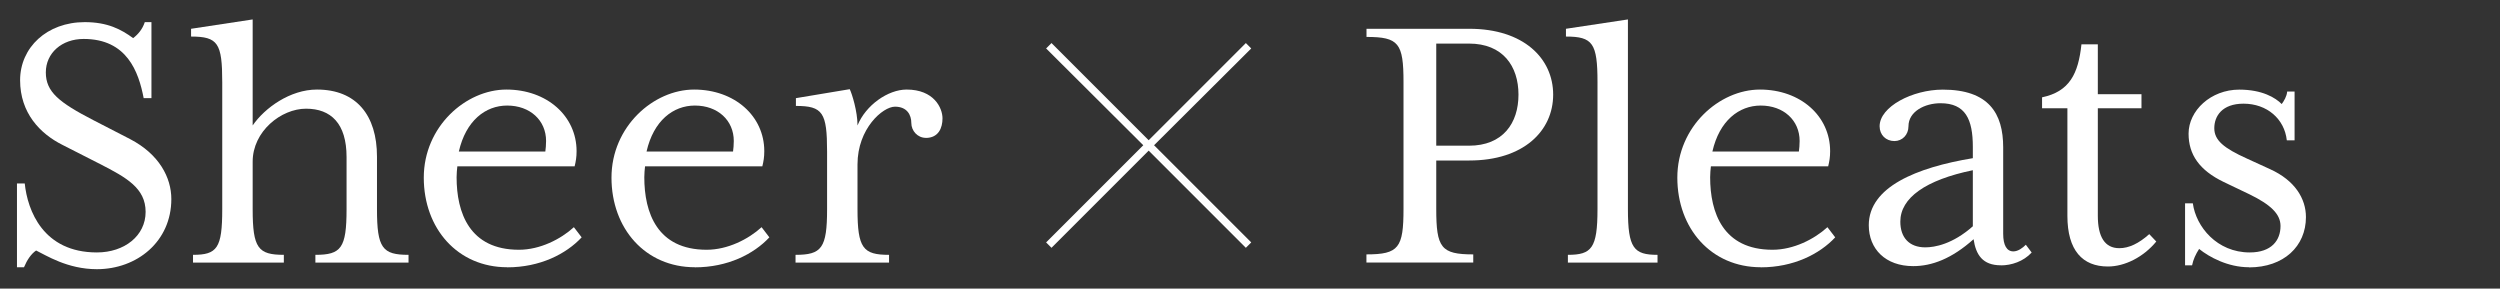
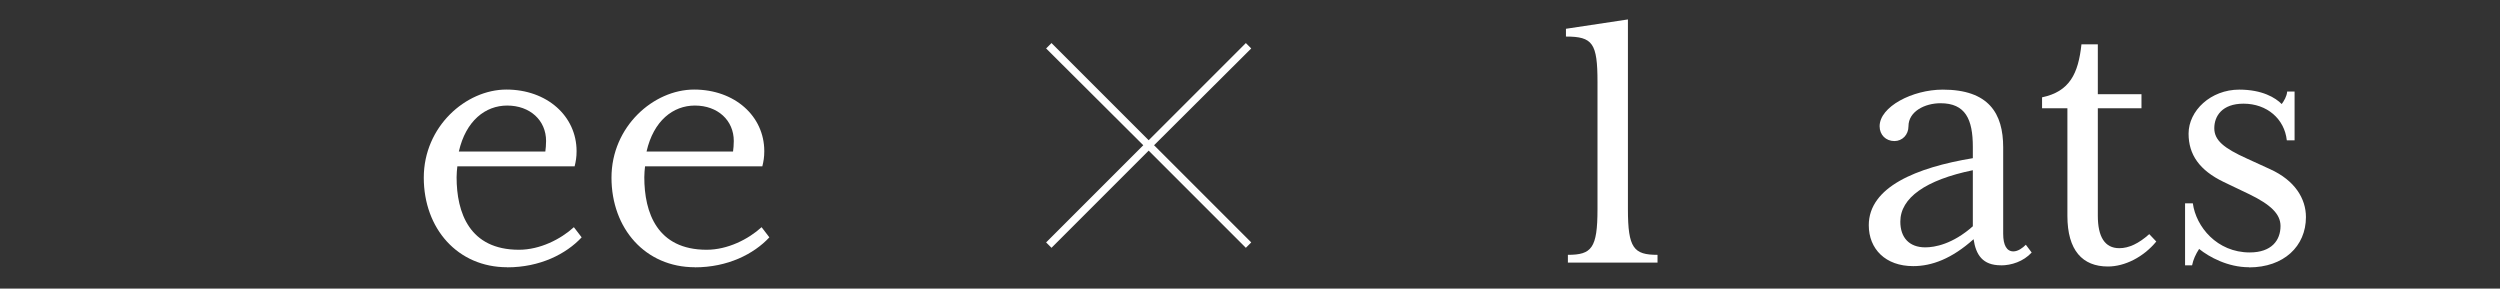
<svg xmlns="http://www.w3.org/2000/svg" id="_レイヤー_2" viewBox="0 0 334.43 38.61">
  <rect x="0" y="0" width="334.43" height="38.61" fill="#333333" stroke="none" />
  <defs>
    <style>.cls-1{fill:none;}.cls-1,.cls-2{stroke-width:0px;}.cls-2{fill:#fff;}</style>
  </defs>
  <g id="_レイヤー_1-2">
-     <path class="cls-2" d="M2.27,24.54h1.04c.37,3.6,2.45,9.23,9.65,9.23,3.7,0,6.52-2.24,6.52-5.42s-2.55-4.59-6.1-6.41l-5.01-2.55c-3.02-1.51-5.68-4.28-5.68-8.66S6.28,2.96,11.34,2.96c3.08,0,4.9.99,6.47,2.14.68-.52,1.25-1.2,1.56-2.14h.89v10.17h-1.04c-.68-3.54-2.24-7.92-8.03-7.92-2.92,0-5.06,1.88-5.06,4.48s1.77,4.01,6.31,6.36l4.95,2.55c3.91,2.03,5.53,5.16,5.53,8.03,0,5.68-4.59,9.38-9.96,9.38-3.96,0-6.83-1.88-8.13-2.5-.68.47-1.2,1.25-1.62,2.24h-.94v-11.21Z" />
-     <path class="cls-2" d="M42.19,35.13v-1.04c3.44,0,4.17-.89,4.17-6.1v-6.99c0-4.48-2.09-6.46-5.42-6.46s-7.14,3.02-7.14,7.09v6.36c0,5.21.73,6.1,4.17,6.1v1.04h-12.15v-1.04c3.23,0,3.91-.89,3.91-6.1V10.99c0-5.21-.57-6.1-4.17-6.1v-1.04l8.24-1.25v14.18c1.62-2.35,5.01-4.8,8.6-4.8,5.27,0,8.03,3.44,8.03,8.97v7.04c0,5.21.73,6.1,4.22,6.1v1.04h-12.46Z" />
    <path class="cls-2" d="M67.85,35.75c-6.62,0-11.16-5.16-11.16-11.99s5.63-11.78,11.05-11.78,9.39,3.54,9.39,8.24c0,.83-.1,1.36-.26,2.03h-15.69c-.05.47-.1.94-.1,1.46,0,4.74,1.72,9.7,8.34,9.7,2.82,0,5.58-1.41,7.35-3.02l1.04,1.36c-2.09,2.24-5.58,4.01-9.96,4.01ZM67.85,14.12c-2.92,0-5.53,2.03-6.47,6.15h11.57c.05-.37.1-.89.1-1.41,0-2.76-2.14-4.74-5.21-4.74Z" />
    <path class="cls-2" d="M92.96,35.75c-6.62,0-11.16-5.16-11.16-11.99s5.63-11.78,11.05-11.78,9.39,3.54,9.39,8.24c0,.83-.1,1.36-.26,2.03h-15.69c-.05.47-.1.94-.1,1.46,0,4.74,1.72,9.7,8.34,9.7,2.82,0,5.58-1.41,7.35-3.02l1.04,1.36c-2.09,2.24-5.58,4.01-9.96,4.01ZM92.96,14.12c-2.92,0-5.53,2.03-6.47,6.15h11.57c.05-.37.1-.89.1-1.41,0-2.76-2.14-4.74-5.21-4.74Z" />
-     <path class="cls-2" d="M123.84,18.44c-1.09,0-1.93-.94-1.93-1.98,0-1.09-.57-2.19-2.19-2.19s-5.01,2.92-5.01,7.72v6c0,5.21.73,6.1,4.22,6.1v1.04h-12.51v-1.04c3.49,0,4.22-.89,4.22-6.1v-7.72c0-5.21-.57-6.1-4.17-6.1v-1.04l7.2-1.2c.31.63,1.04,2.97,1.04,4.85,1.1-2.71,4.07-4.8,6.57-4.8,3.65,0,4.8,2.45,4.8,3.86,0,1.25-.52,2.61-2.24,2.61Z" />
    <path class="cls-2" d="M166.66,5.76l.72.72-13,12.95,13,13-.72.72-13-13-13,13-.72-.72,13-13-13-12.95.72-.72,13,13,13-13Z" />
-     <path class="cls-2" d="M182.8,34.03c4.33,0,4.95-.89,4.95-6.1V10.99c0-5.21-.63-6.05-4.95-6.05v-1.09h13.76c7.25,0,11.21,3.96,11.21,8.81s-3.96,8.81-11.21,8.81h-4.43v6.46c0,5.21.63,6.1,4.95,6.1v1.09h-14.29v-1.09ZM196.51,19.49c4.54,0,6.62-3.02,6.62-6.83s-2.09-6.83-6.62-6.83h-4.38v13.66h4.38Z" />
    <path class="cls-2" d="M209.74,35.13v-1.04c3.18,0,3.96-.89,3.96-6.1V10.99c0-5.21-.63-6.1-4.22-6.1v-1.04l8.29-1.25v25.39c0,5.21.78,6.1,3.96,6.1v1.04h-11.99Z" />
-     <path class="cls-2" d="M235.54,35.75c-6.62,0-11.16-5.16-11.16-11.99s5.63-11.78,11.05-11.78,9.39,3.54,9.39,8.24c0,.83-.1,1.36-.26,2.03h-15.69c-.05.47-.1.94-.1,1.46,0,4.74,1.72,9.7,8.34,9.7,2.82,0,5.58-1.41,7.35-3.02l1.04,1.36c-2.09,2.24-5.58,4.01-9.96,4.01ZM235.54,14.12c-2.92,0-5.53,2.03-6.47,6.15h11.57c.05-.37.1-.89.1-1.41,0-2.76-2.14-4.74-5.21-4.74Z" />
    <path class="cls-2" d="M267.66,35.49c-2.45,0-3.34-1.41-3.65-3.49-2.92,2.61-5.58,3.6-8.08,3.6-3.7,0-5.94-2.29-5.94-5.47,0-5.11,6.36-7.72,13.92-8.97v-1.51c0-3.7-.99-5.84-4.33-5.84-2.09,0-4.28,1.1-4.28,3.08,0,1.15-.83,1.98-1.88,1.98-1.15,0-1.98-.83-1.98-1.98,0-2.61,4.38-4.9,8.45-4.9,6.15,0,8.08,3.18,8.08,7.72v11.57c0,1.51.47,2.35,1.36,2.35.63,0,1.25-.47,1.67-.89l.78,1.04c-1.1,1.2-2.71,1.72-4.12,1.72ZM263.91,22.77c-6.31,1.3-9.7,3.7-9.7,6.88,0,2.14,1.2,3.44,3.34,3.44,1.25,0,3.65-.42,6.36-2.82v-7.51Z" />
    <path class="cls-2" d="M281.98,35.65c-3.39,0-5.42-2.14-5.42-6.78v-14.39h-3.39v-1.46c3.7-.78,4.85-3.18,5.27-7.09h2.19v6.67h5.84v1.88h-5.84v14.39c0,2.82.94,4.33,2.87,4.33,1.3,0,2.61-.63,4.01-1.88l.94.99c-1.72,2.09-4.22,3.34-6.46,3.34Z" />
    <path class="cls-2" d="M300.85,35.75c-2.82,0-5.32-1.36-6.67-2.45-.47.73-.78,1.41-.94,2.19h-.94v-8.29h1.04c.42,3.13,3.23,6.57,7.61,6.57,2.92,0,4.12-1.62,4.12-3.54,0-1.62-1.36-2.87-4.12-4.22l-3.49-1.67c-3.23-1.56-4.69-3.65-4.69-6.46,0-3.08,2.97-5.89,6.78-5.89,3.08,0,4.85,1.09,5.68,1.93.31-.42.68-1.04.73-1.67h.99v6.52h-1.04c-.31-2.87-2.66-4.9-5.79-4.9-2.87,0-3.91,1.67-3.91,3.28s1.25,2.66,4.38,4.07l3.08,1.41c3.34,1.51,4.8,3.96,4.8,6.41,0,3.91-2.97,6.73-7.61,6.73Z" />
  </g>
  <g id="_レイヤー_2-2">
    <rect class="cls-1" width="334.43" height="38.61" />
  </g>
</svg>